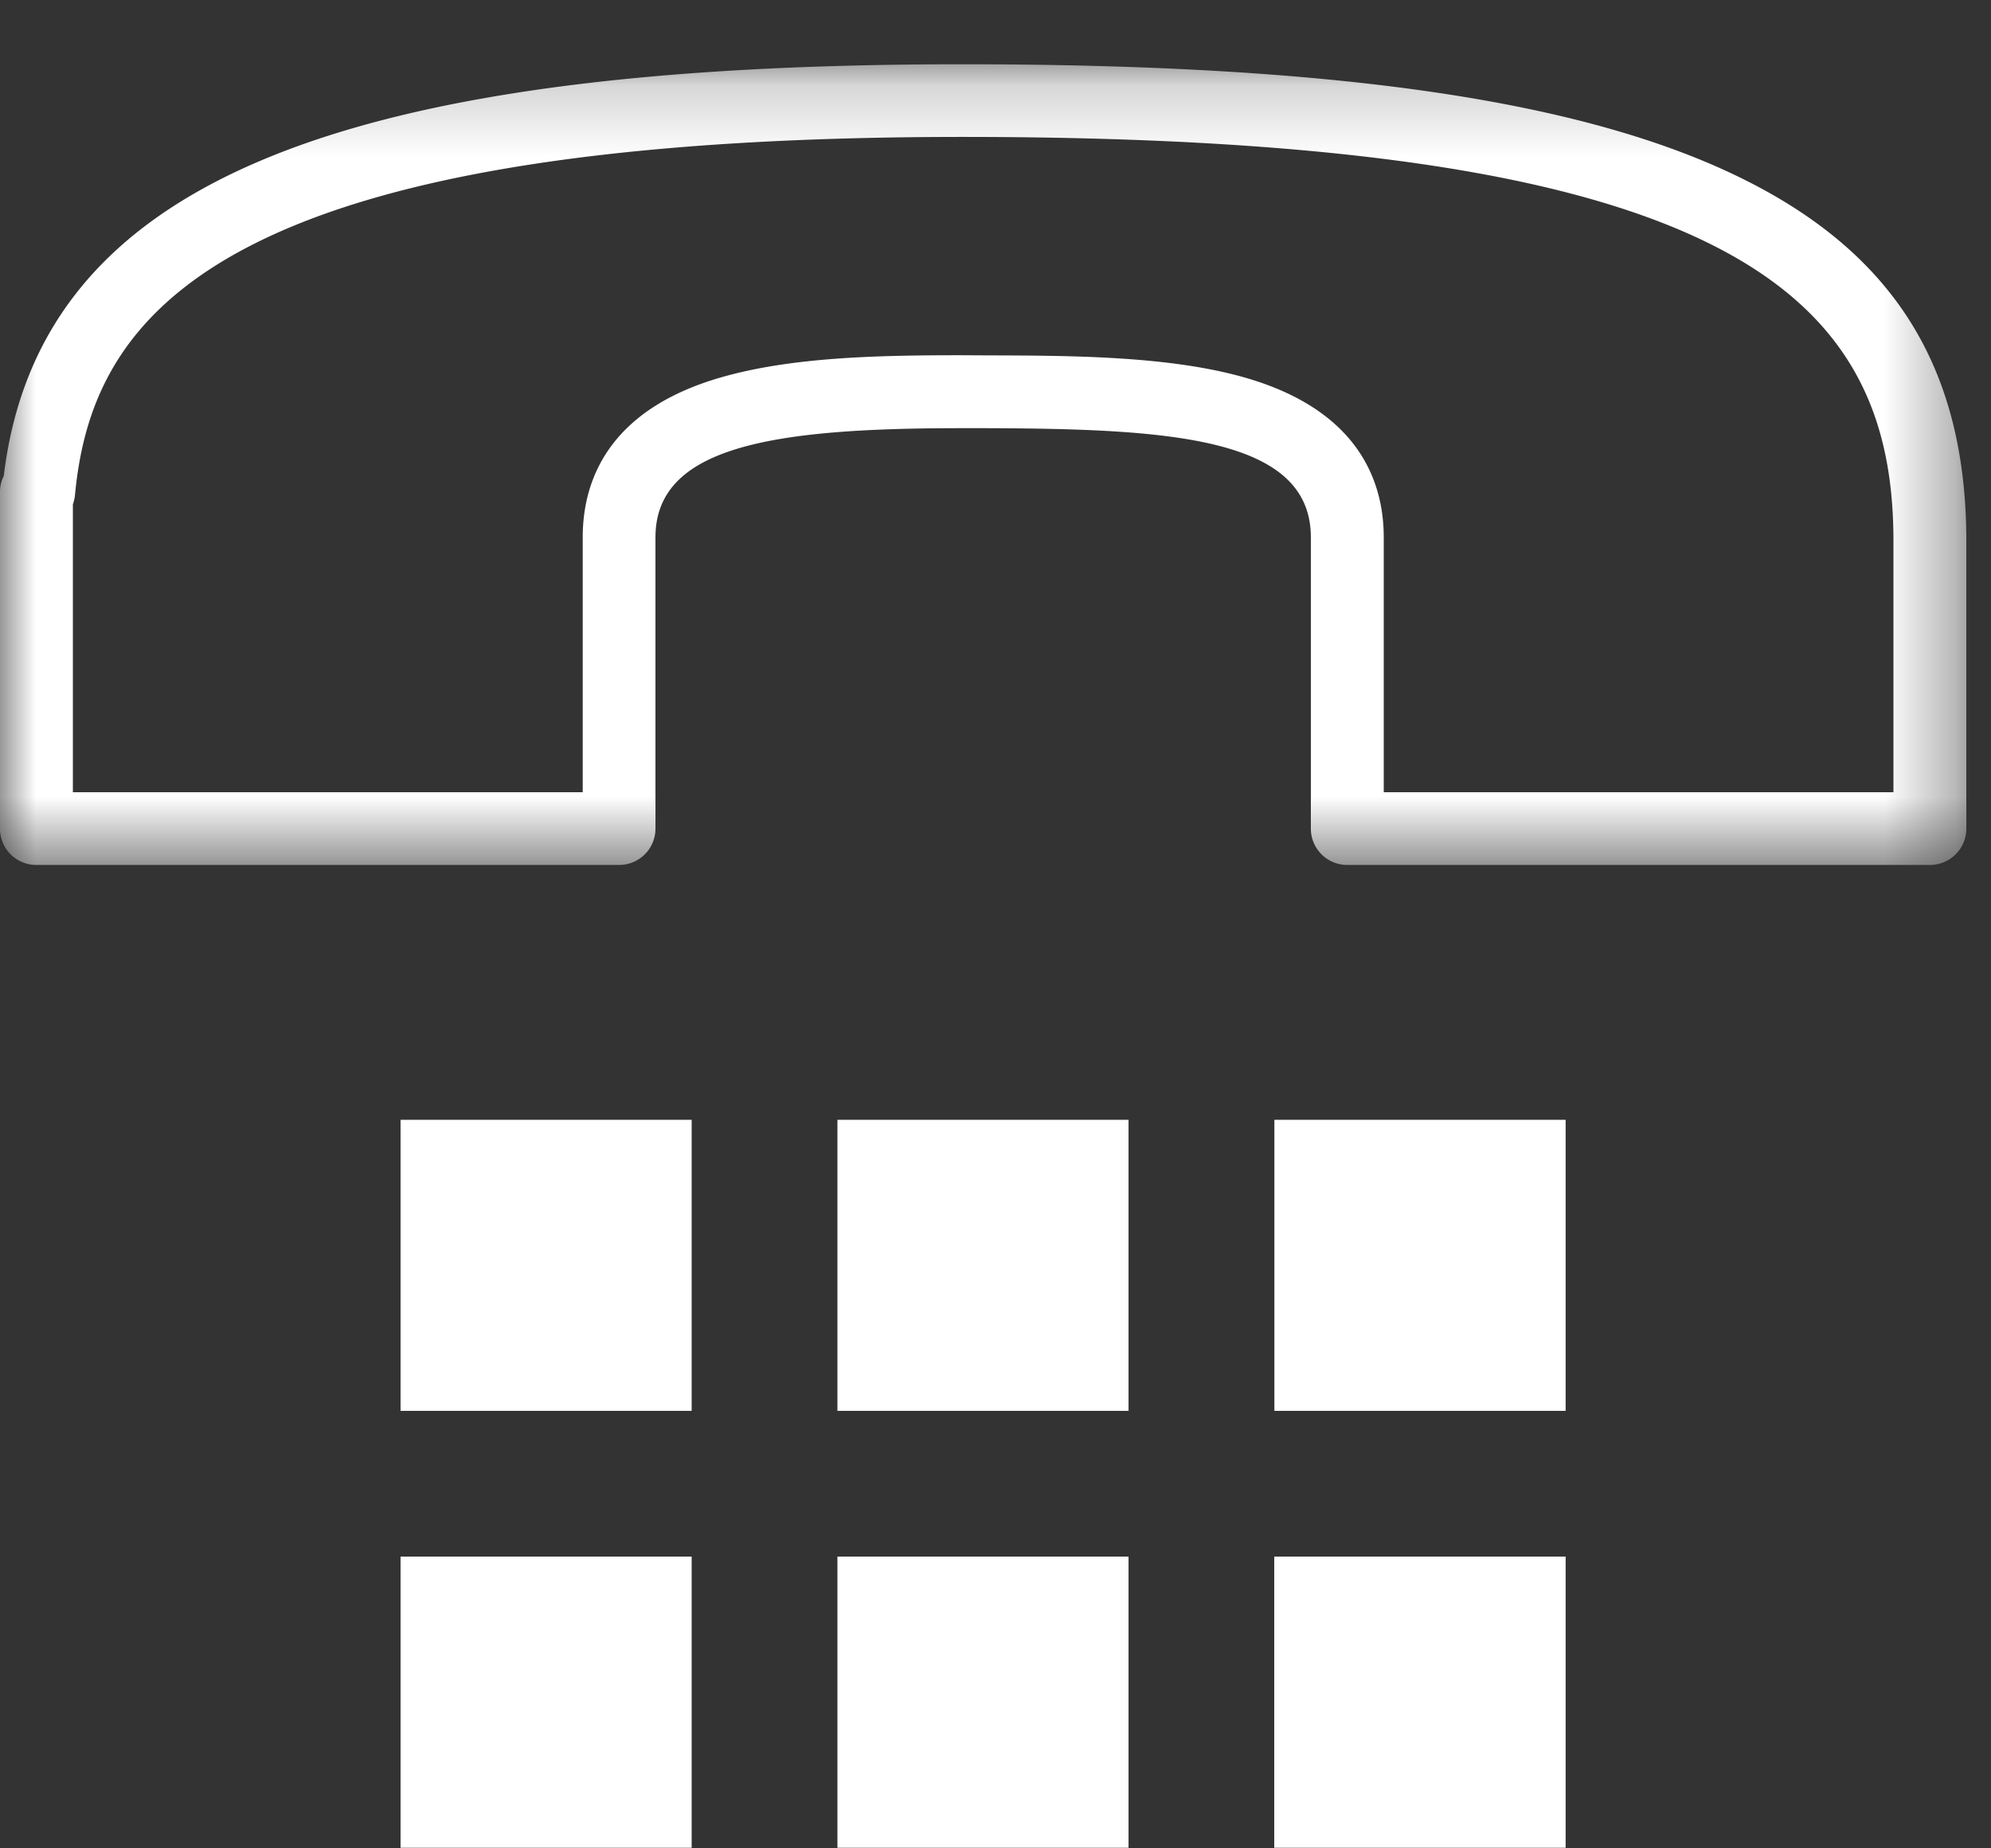
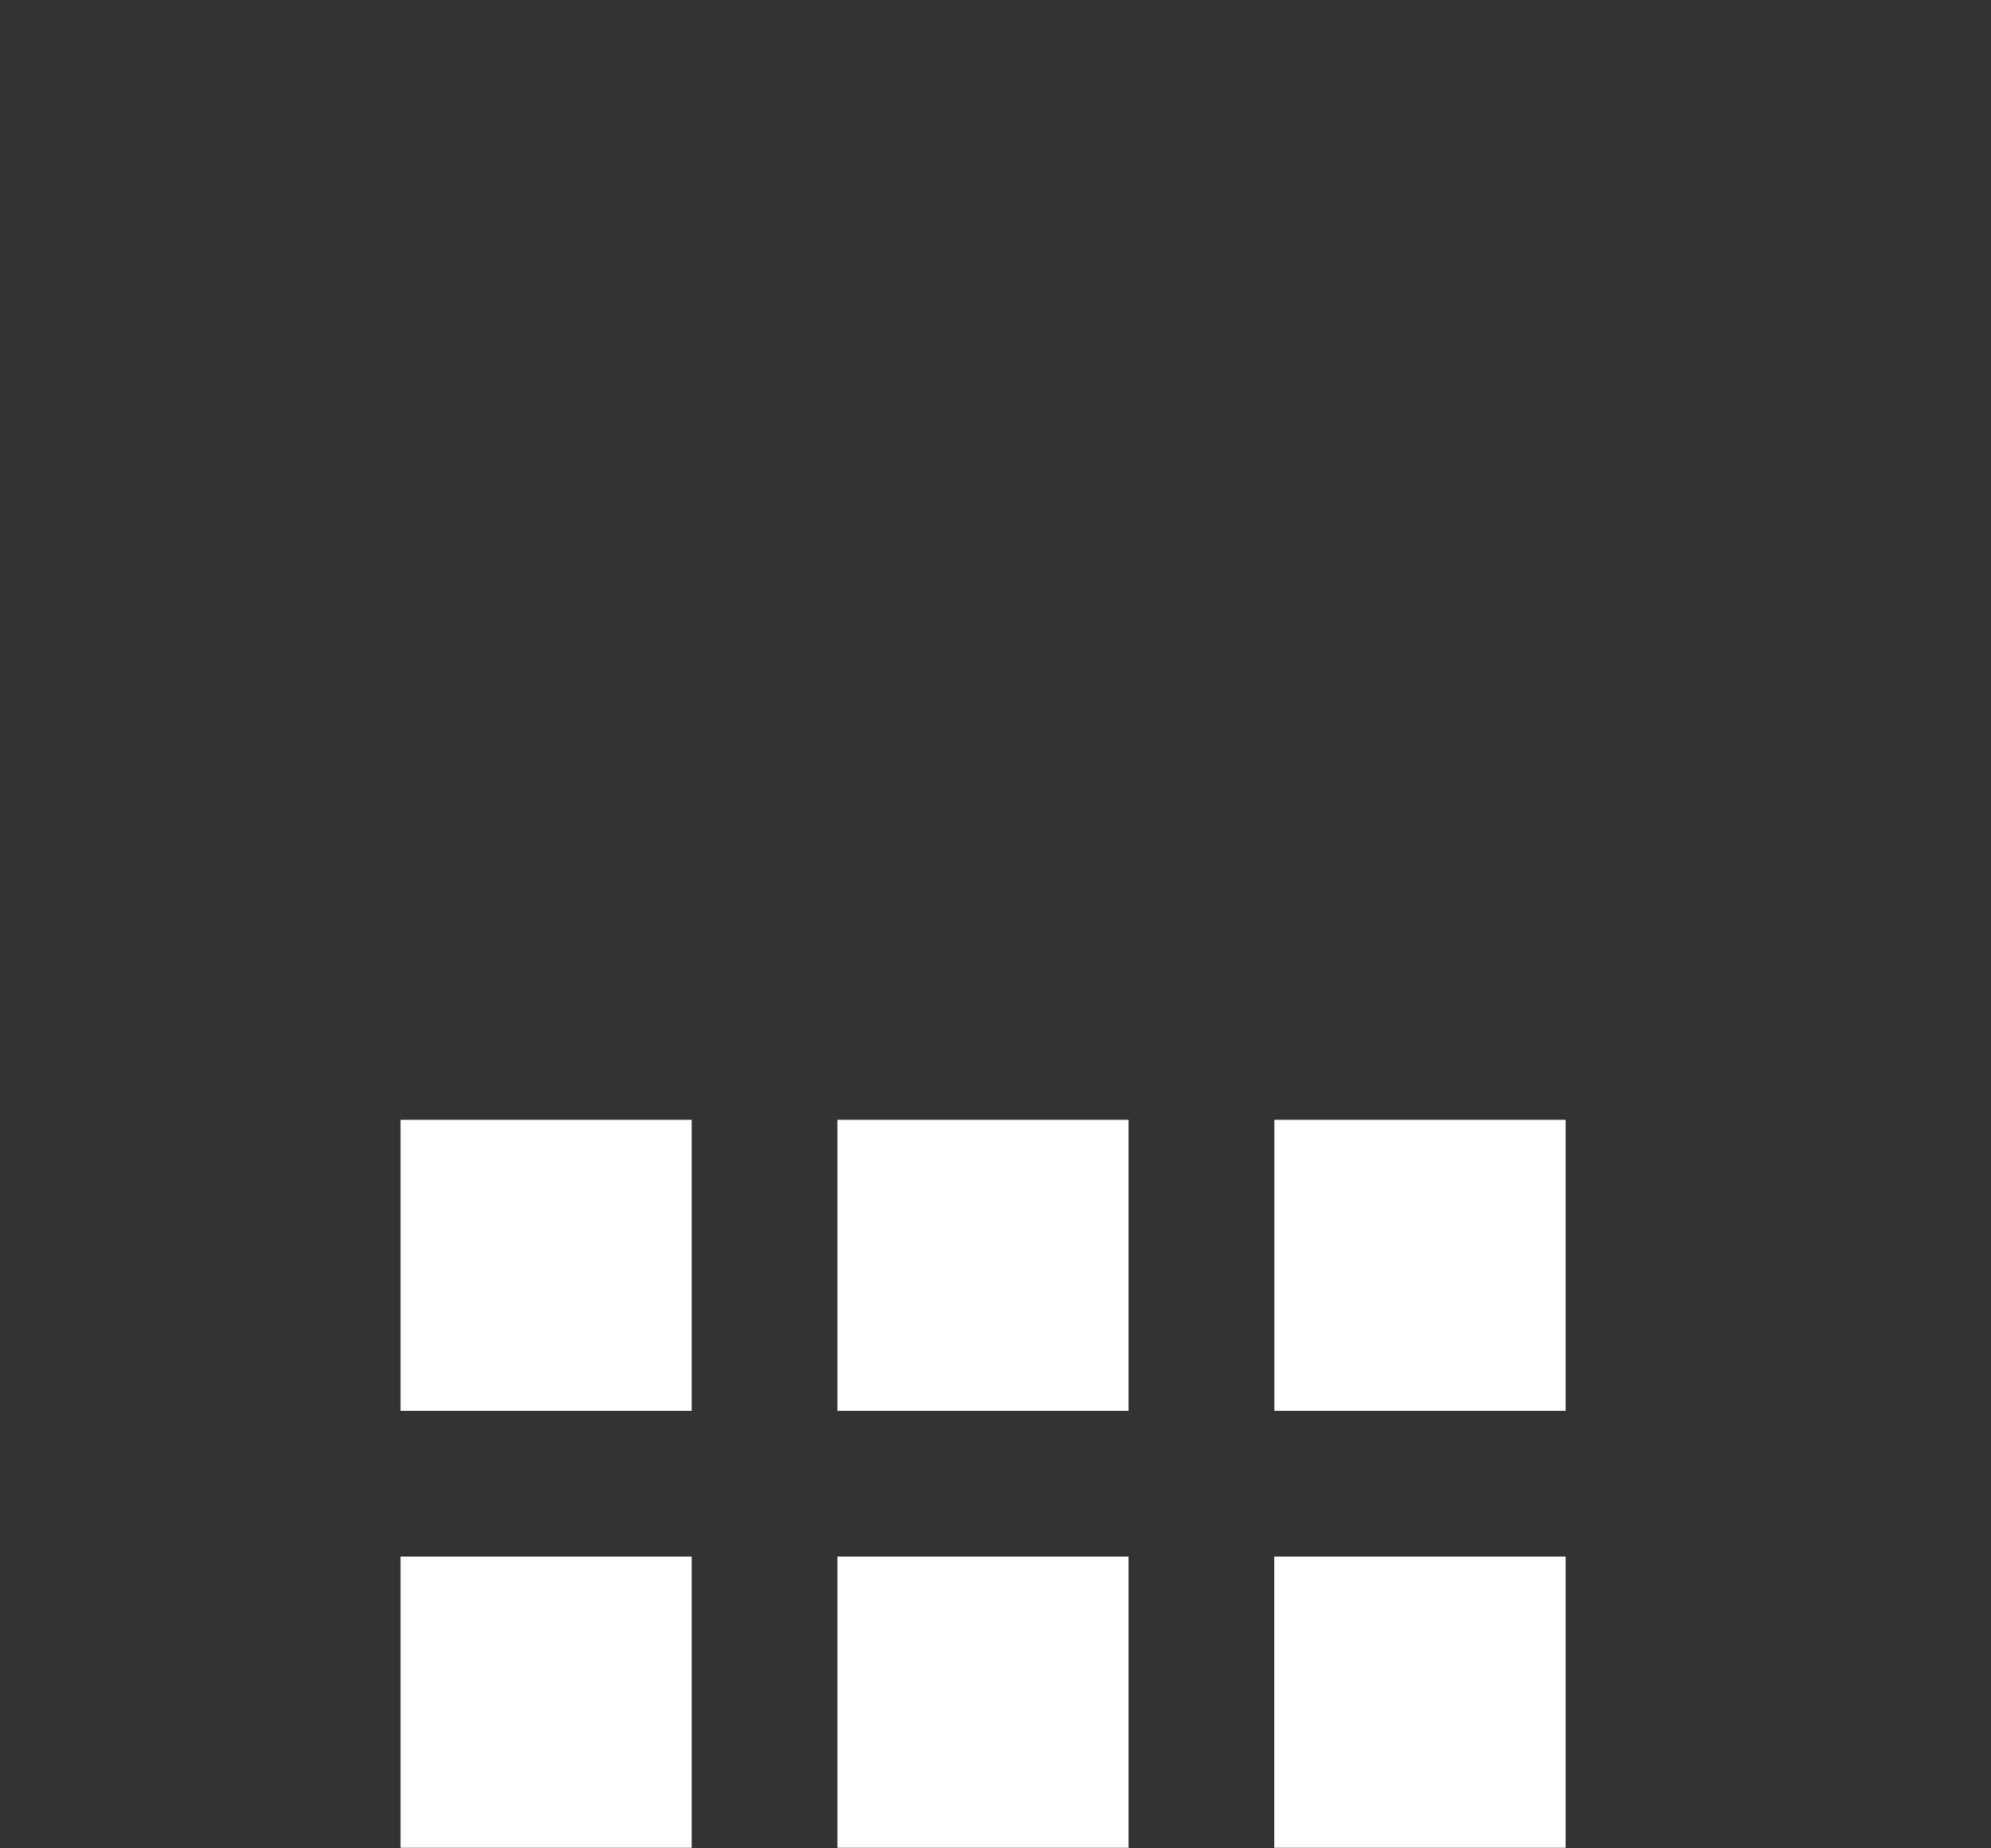
<svg xmlns="http://www.w3.org/2000/svg" xmlns:xlink="http://www.w3.org/1999/xlink" width="28" height="26" viewBox="0 0 28 26">
  <rect x="0" y="0" width="28" height="26" fill="#333333" stroke="none" />
  <defs>
-     <path id="a" d="M0 .201h27.652v11.264H0z" />
-   </defs>
+     </defs>
  <g fill="none" fill-rule="evenodd">
    <path fill="#fff" d="M5.633 19.846h4.094v-4.094H5.633zM5.633 25.992h4.094v-4.096H5.633zM11.777 19.846h4.094v-4.094h-4.094zM11.777 25.992h4.094v-4.096h-4.094zM17.922 19.846h4.096v-4.094h-4.096zM17.92 25.992h4.098v-4.096H17.92z" />
    <g transform="translate(0 .702)">
      <mask id="b" fill="#F47920">
        <use xlink:href="#a" />
      </mask>
-       <path fill="#fff" d="M26.628 10.442H19.46V6.857c0-.792-.358-1.83-2.059-2.277-1.042-.274-2.353-.28-3.509-.283l-.38-.002c-1.165 0-2.386.026-3.377.313-1.605.464-1.94 1.48-1.94 2.249v3.585h-7.17v-4.05a.554.554 0 0 0 .029-.126c.234-2.493 1.903-5.042 12.482-5.042 10.835 0 13.07 2.253 13.092 5.633v3.585zm-2.123-8.63C22.288.713 18.802.202 13.536.202 4.596.201.543 1.934.053 5.993A.487.487 0 0 0 0 6.218v4.735a.51.51 0 0 0 .513.512h8.193a.511.511 0 0 0 .512-.512V6.857c0-1.279 1.644-1.536 4.295-1.536h.375c2.576.01 4.547.129 4.547 1.536v4.096c0 .285.23.512.512.512h8.192a.512.512 0 0 0 .514-.512v-4.1c-.017-2.382-1.016-3.987-3.148-5.041z" mask="url(#b)" />
    </g>
  </g>
</svg>